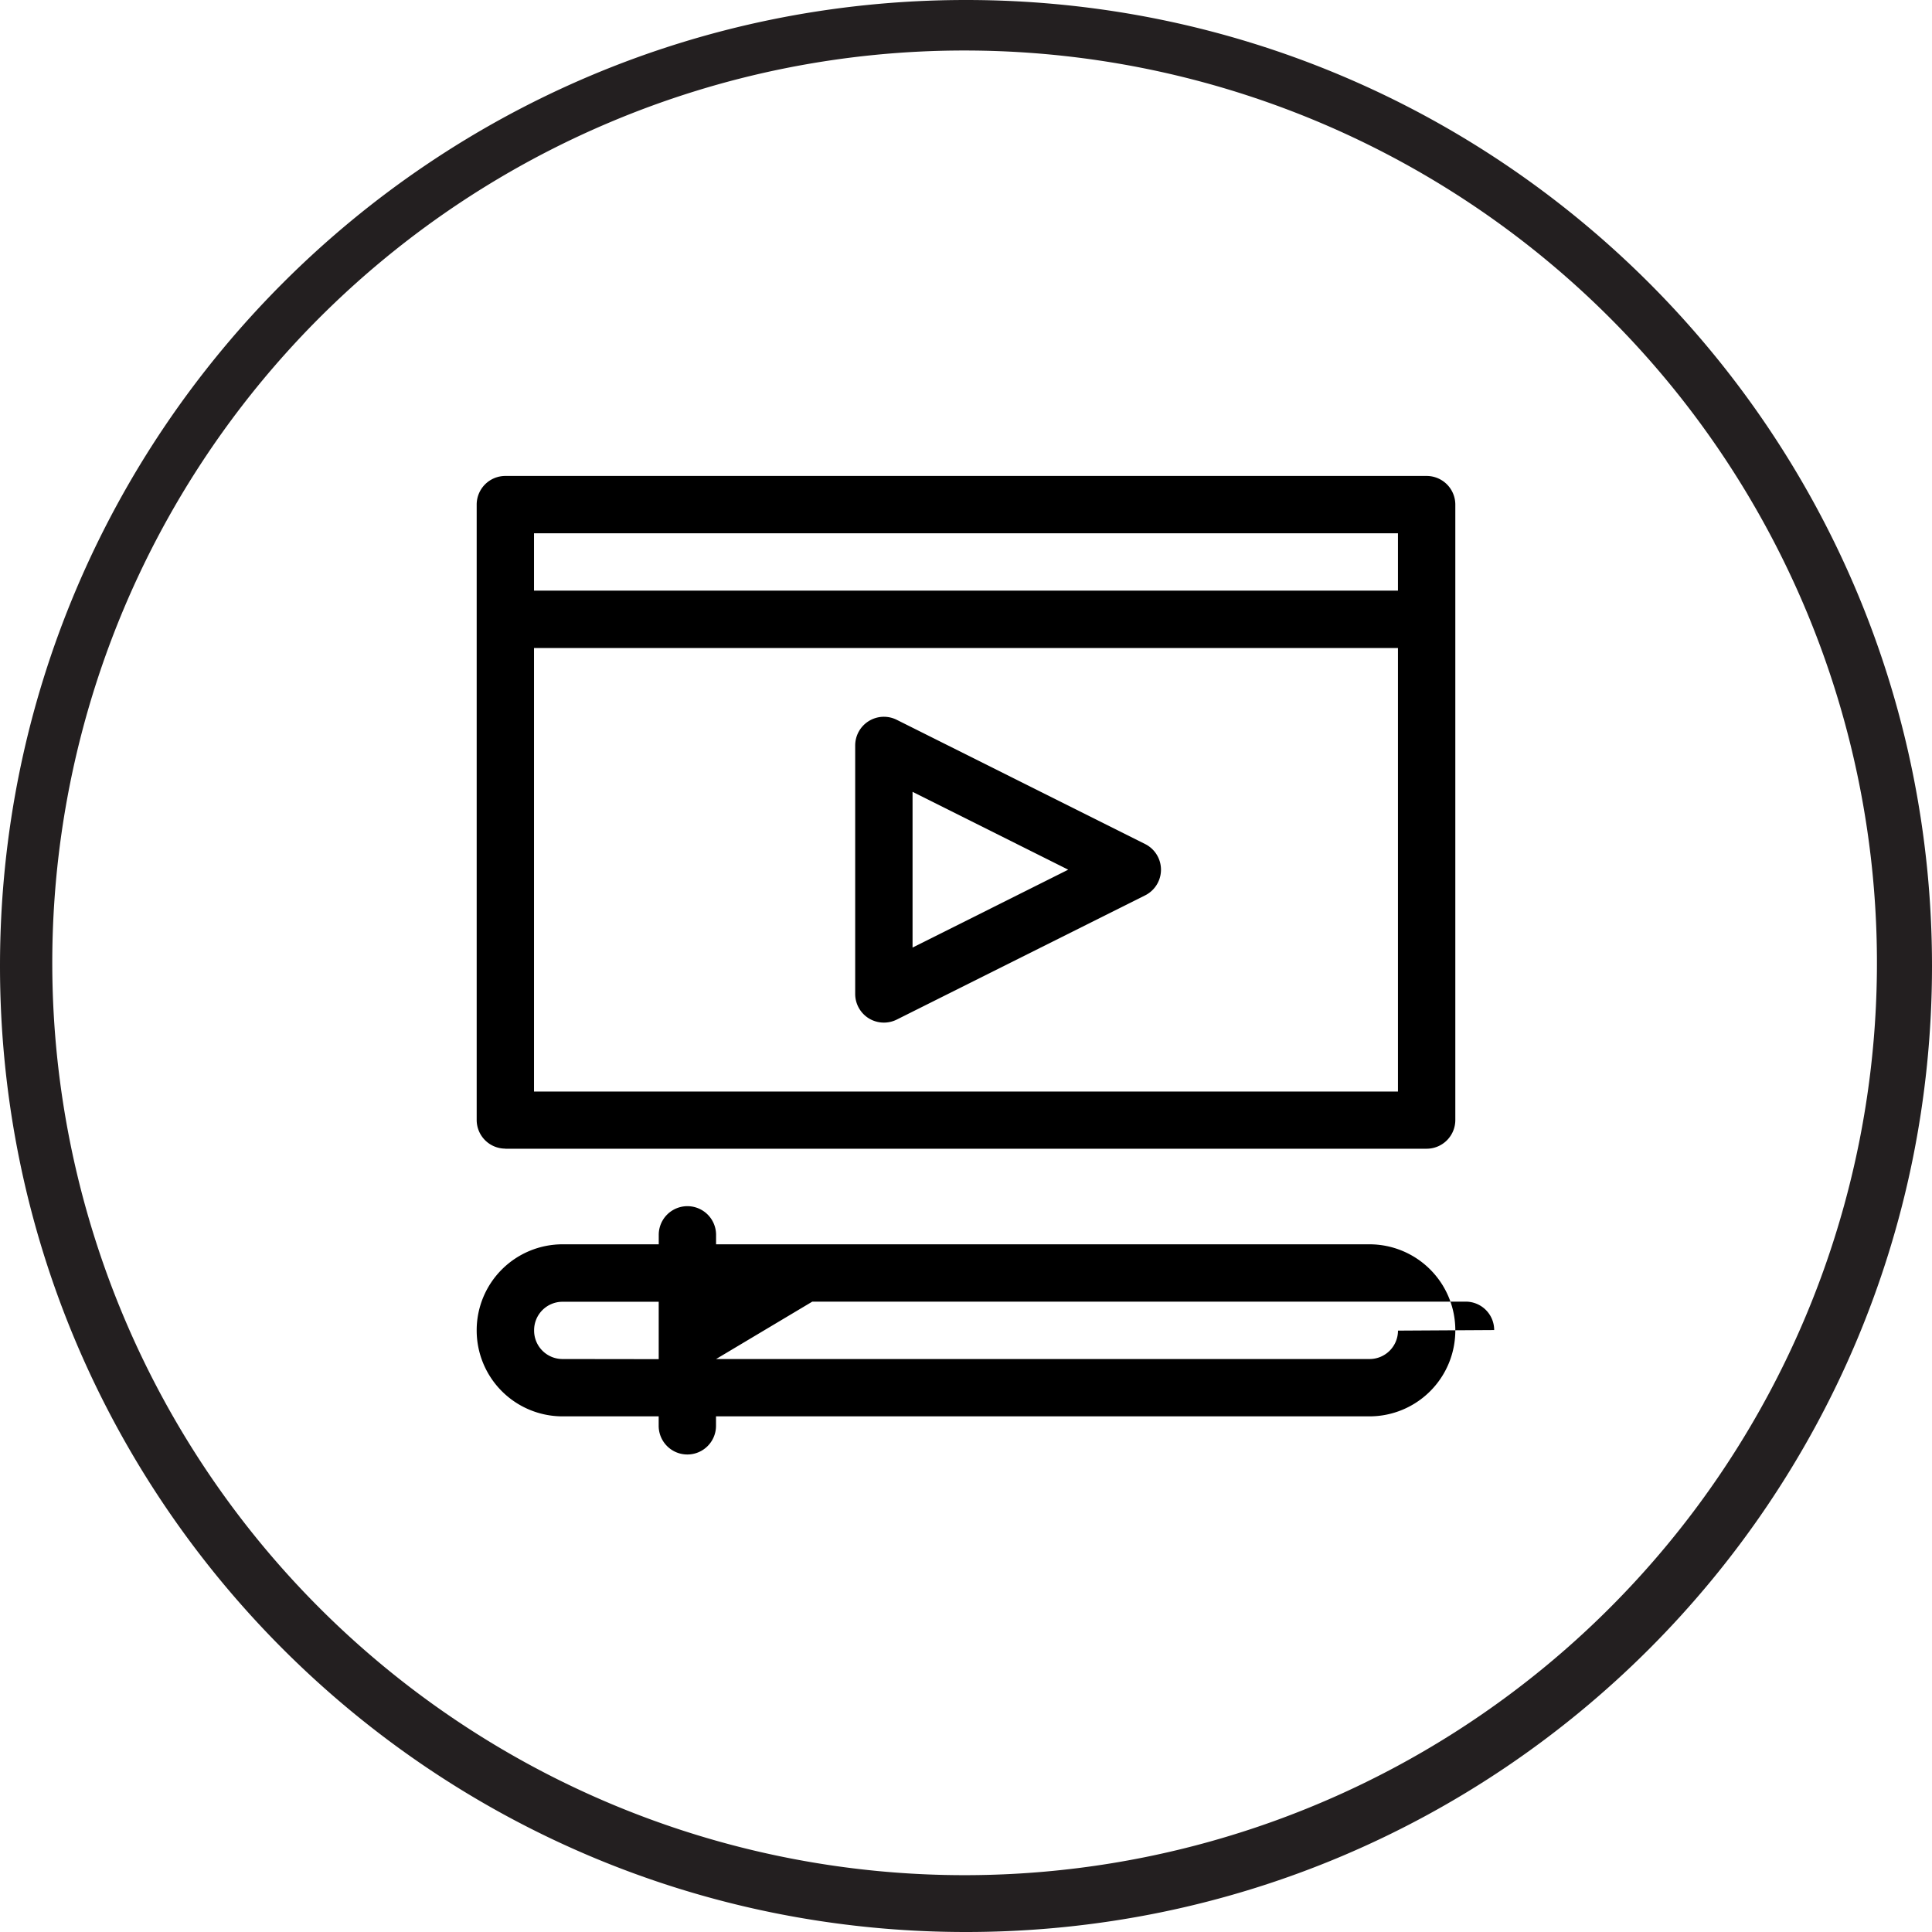
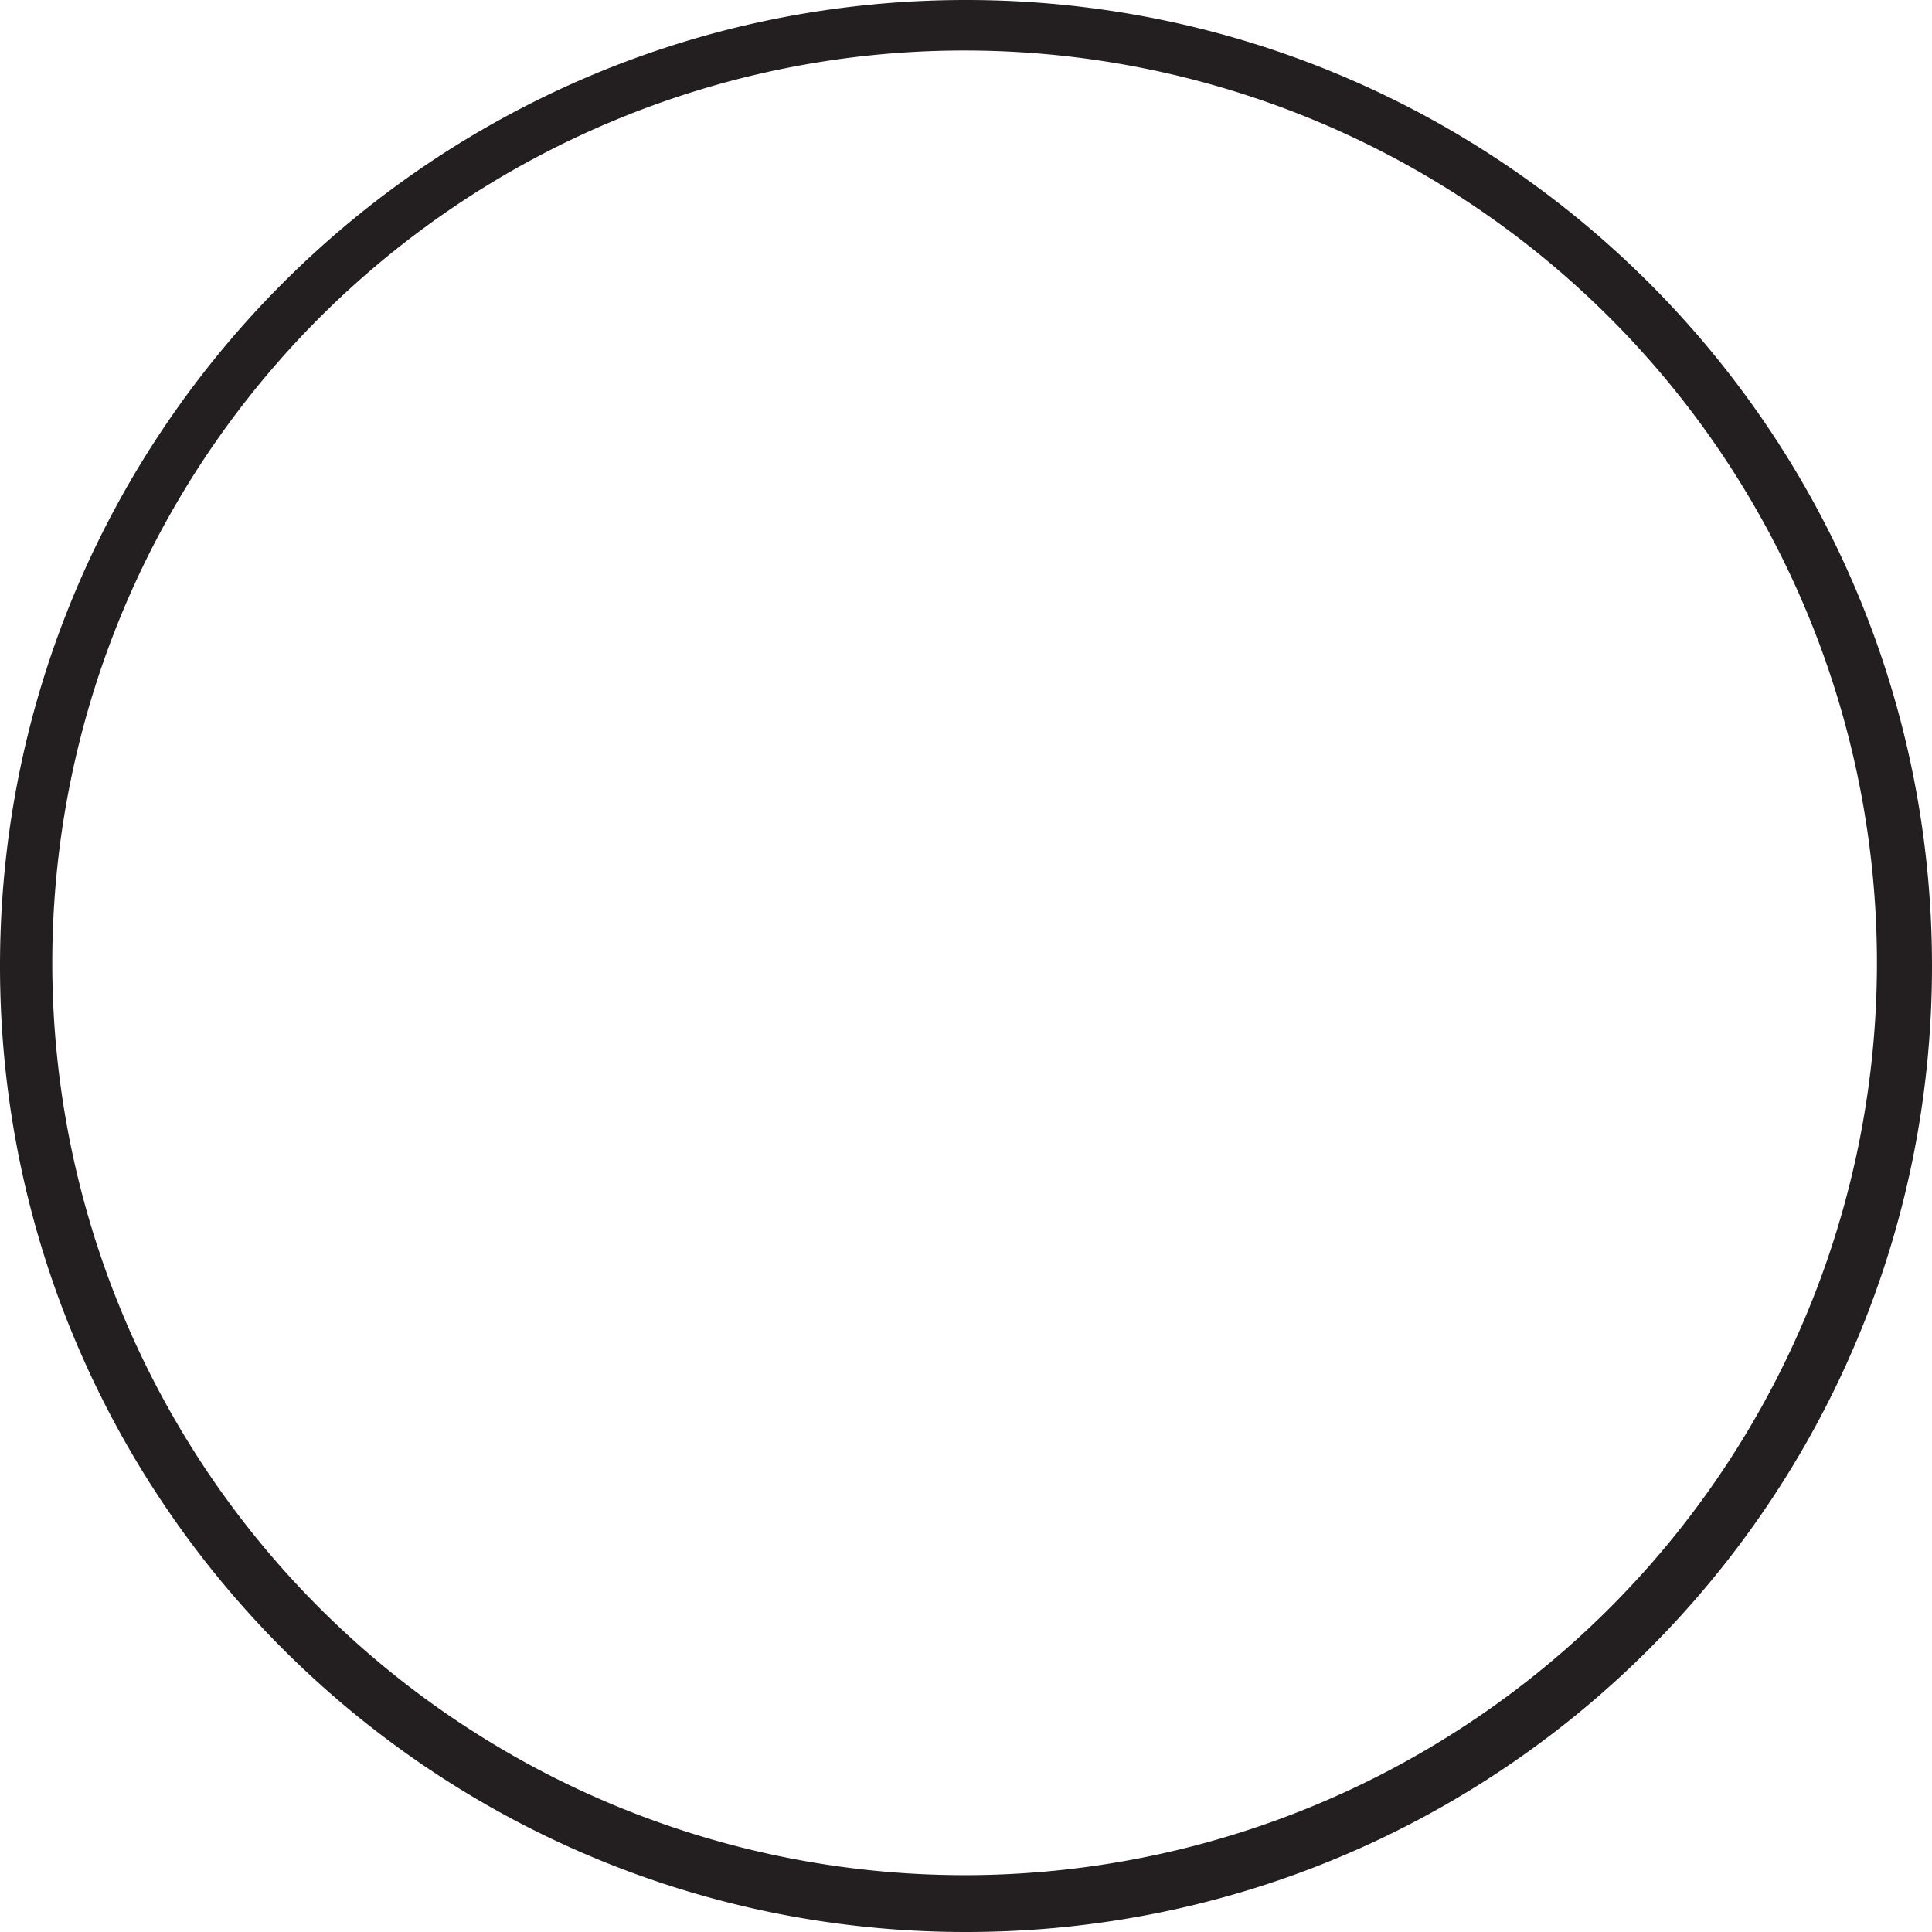
<svg xmlns="http://www.w3.org/2000/svg" data-name="Layer 1" viewBox="0 0 612 612" width="48" height="48">
-   <path d="M433.83 394.16h-207v-3a9.08 9.08 0 1 0-18.16 0v3h-30.48A27.21 27.21 0 0 0 151 421.34v.14a27.21 27.21 0 0 0 27.18 27.18h30.47v3a9.08 9.08 0 1 0 18.16 0v-3h207A27.2 27.2 0 0 0 461 421.48v-.14a27.2 27.2 0 0 0-27.17-27.18zM178.19 430.5a9 9 0 0 1-9-9v-.14a9 9 0 0 1 9-9h30.47v18.18zm264.65-9a9 9 0 0 1-9 9h-207l30.47-18.18h207a9 9 0 0 1 9 9zM160.08 363.88h291.83a9.09 9.09 0 0 0 9.09-9.11V159.85a9.08 9.08 0 0 0-9.08-9.08H160.08a9.07 9.07 0 0 0-9.08 9.08v194.92a9.08 9.08 0 0 0 9.08 9.08zm282.75-18.11H169.16v-140.5h273.67zM169.16 168.93h273.67v18.17H169.16zm0 0" />
-   <path d="M275.21 322.58a9.14 9.14 0 0 0 8.84.4l78.7-39.36a9.09 9.09 0 0 0 0-16.25l-78.7-39.36a9.09 9.09 0 0 0-13.15 8.12v78.72a9.08 9.08 0 0 0 4.31 7.73zm13.86-71.75 49.31 24.66-49.31 24.67zm0 0" />
  <path d="M306 106.23A289 289 0 1 1 193.12 129 288.16 288.16 0 0 1 306 106.23m0-16c-169 0-306 137-306 306s137 306 306 306 306-137 306-306-137-306-306-306z" transform="translate(0 -90.23)" style="fill:#231f20" />
</svg>